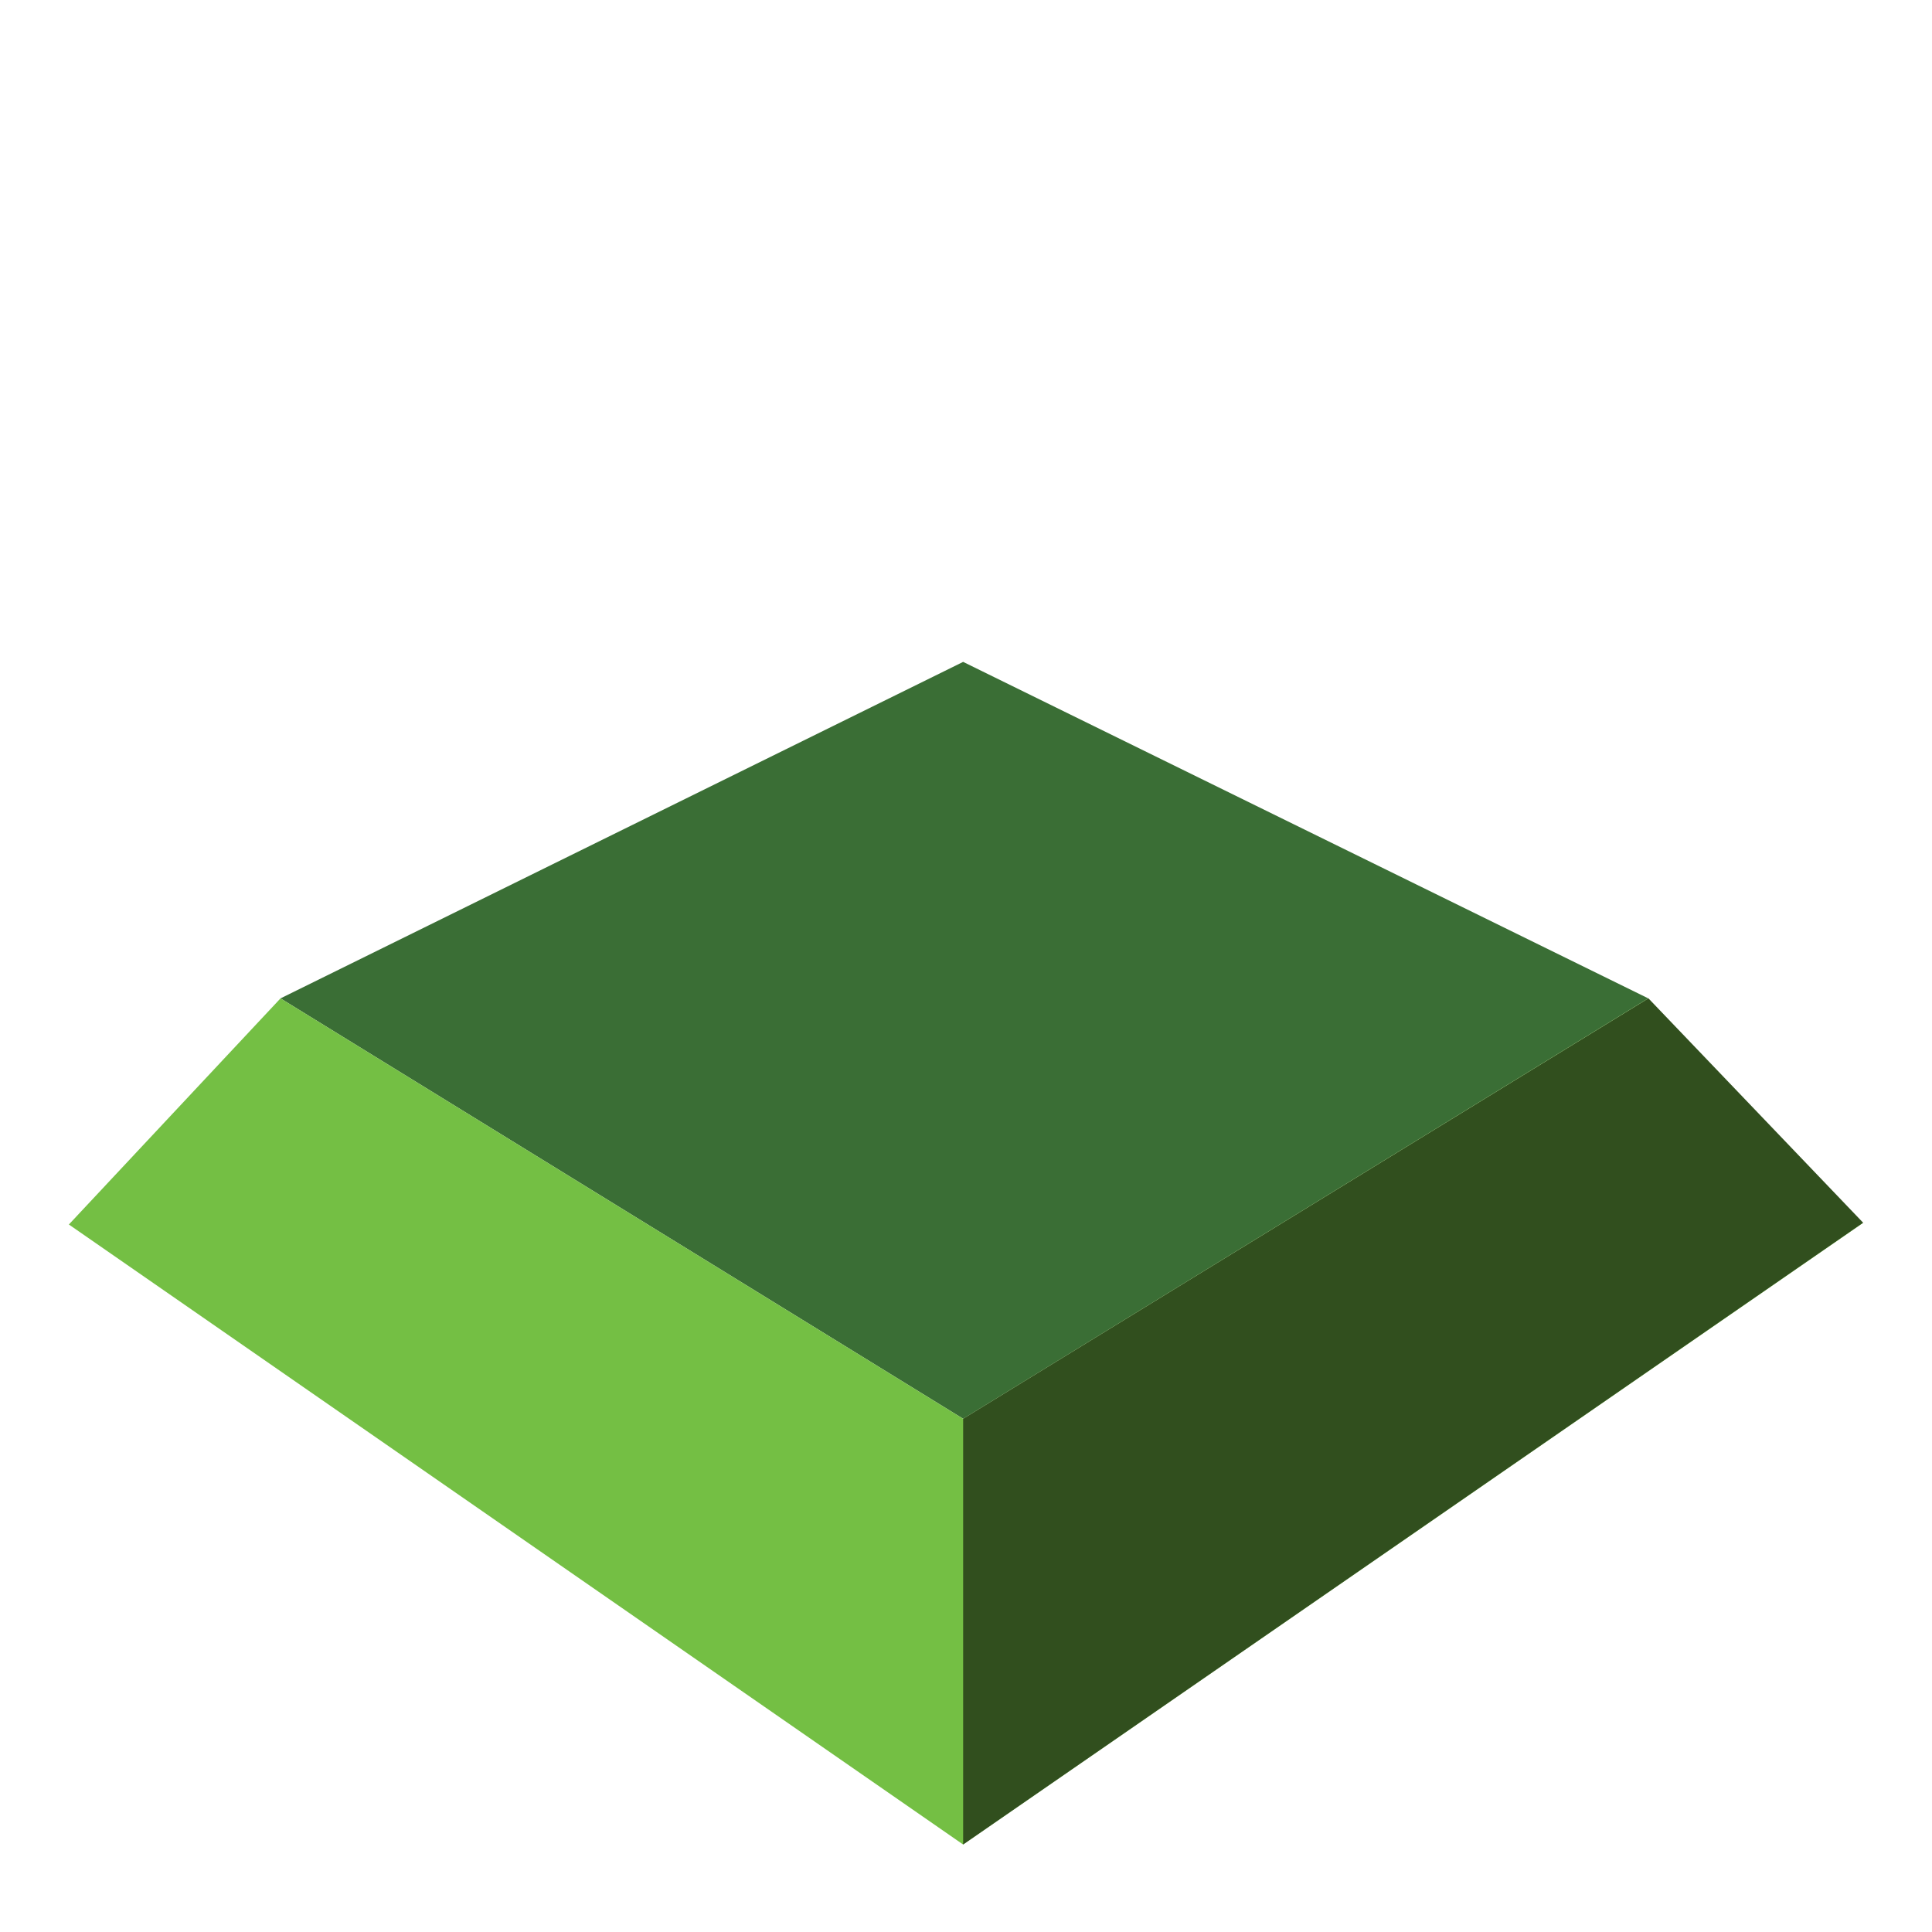
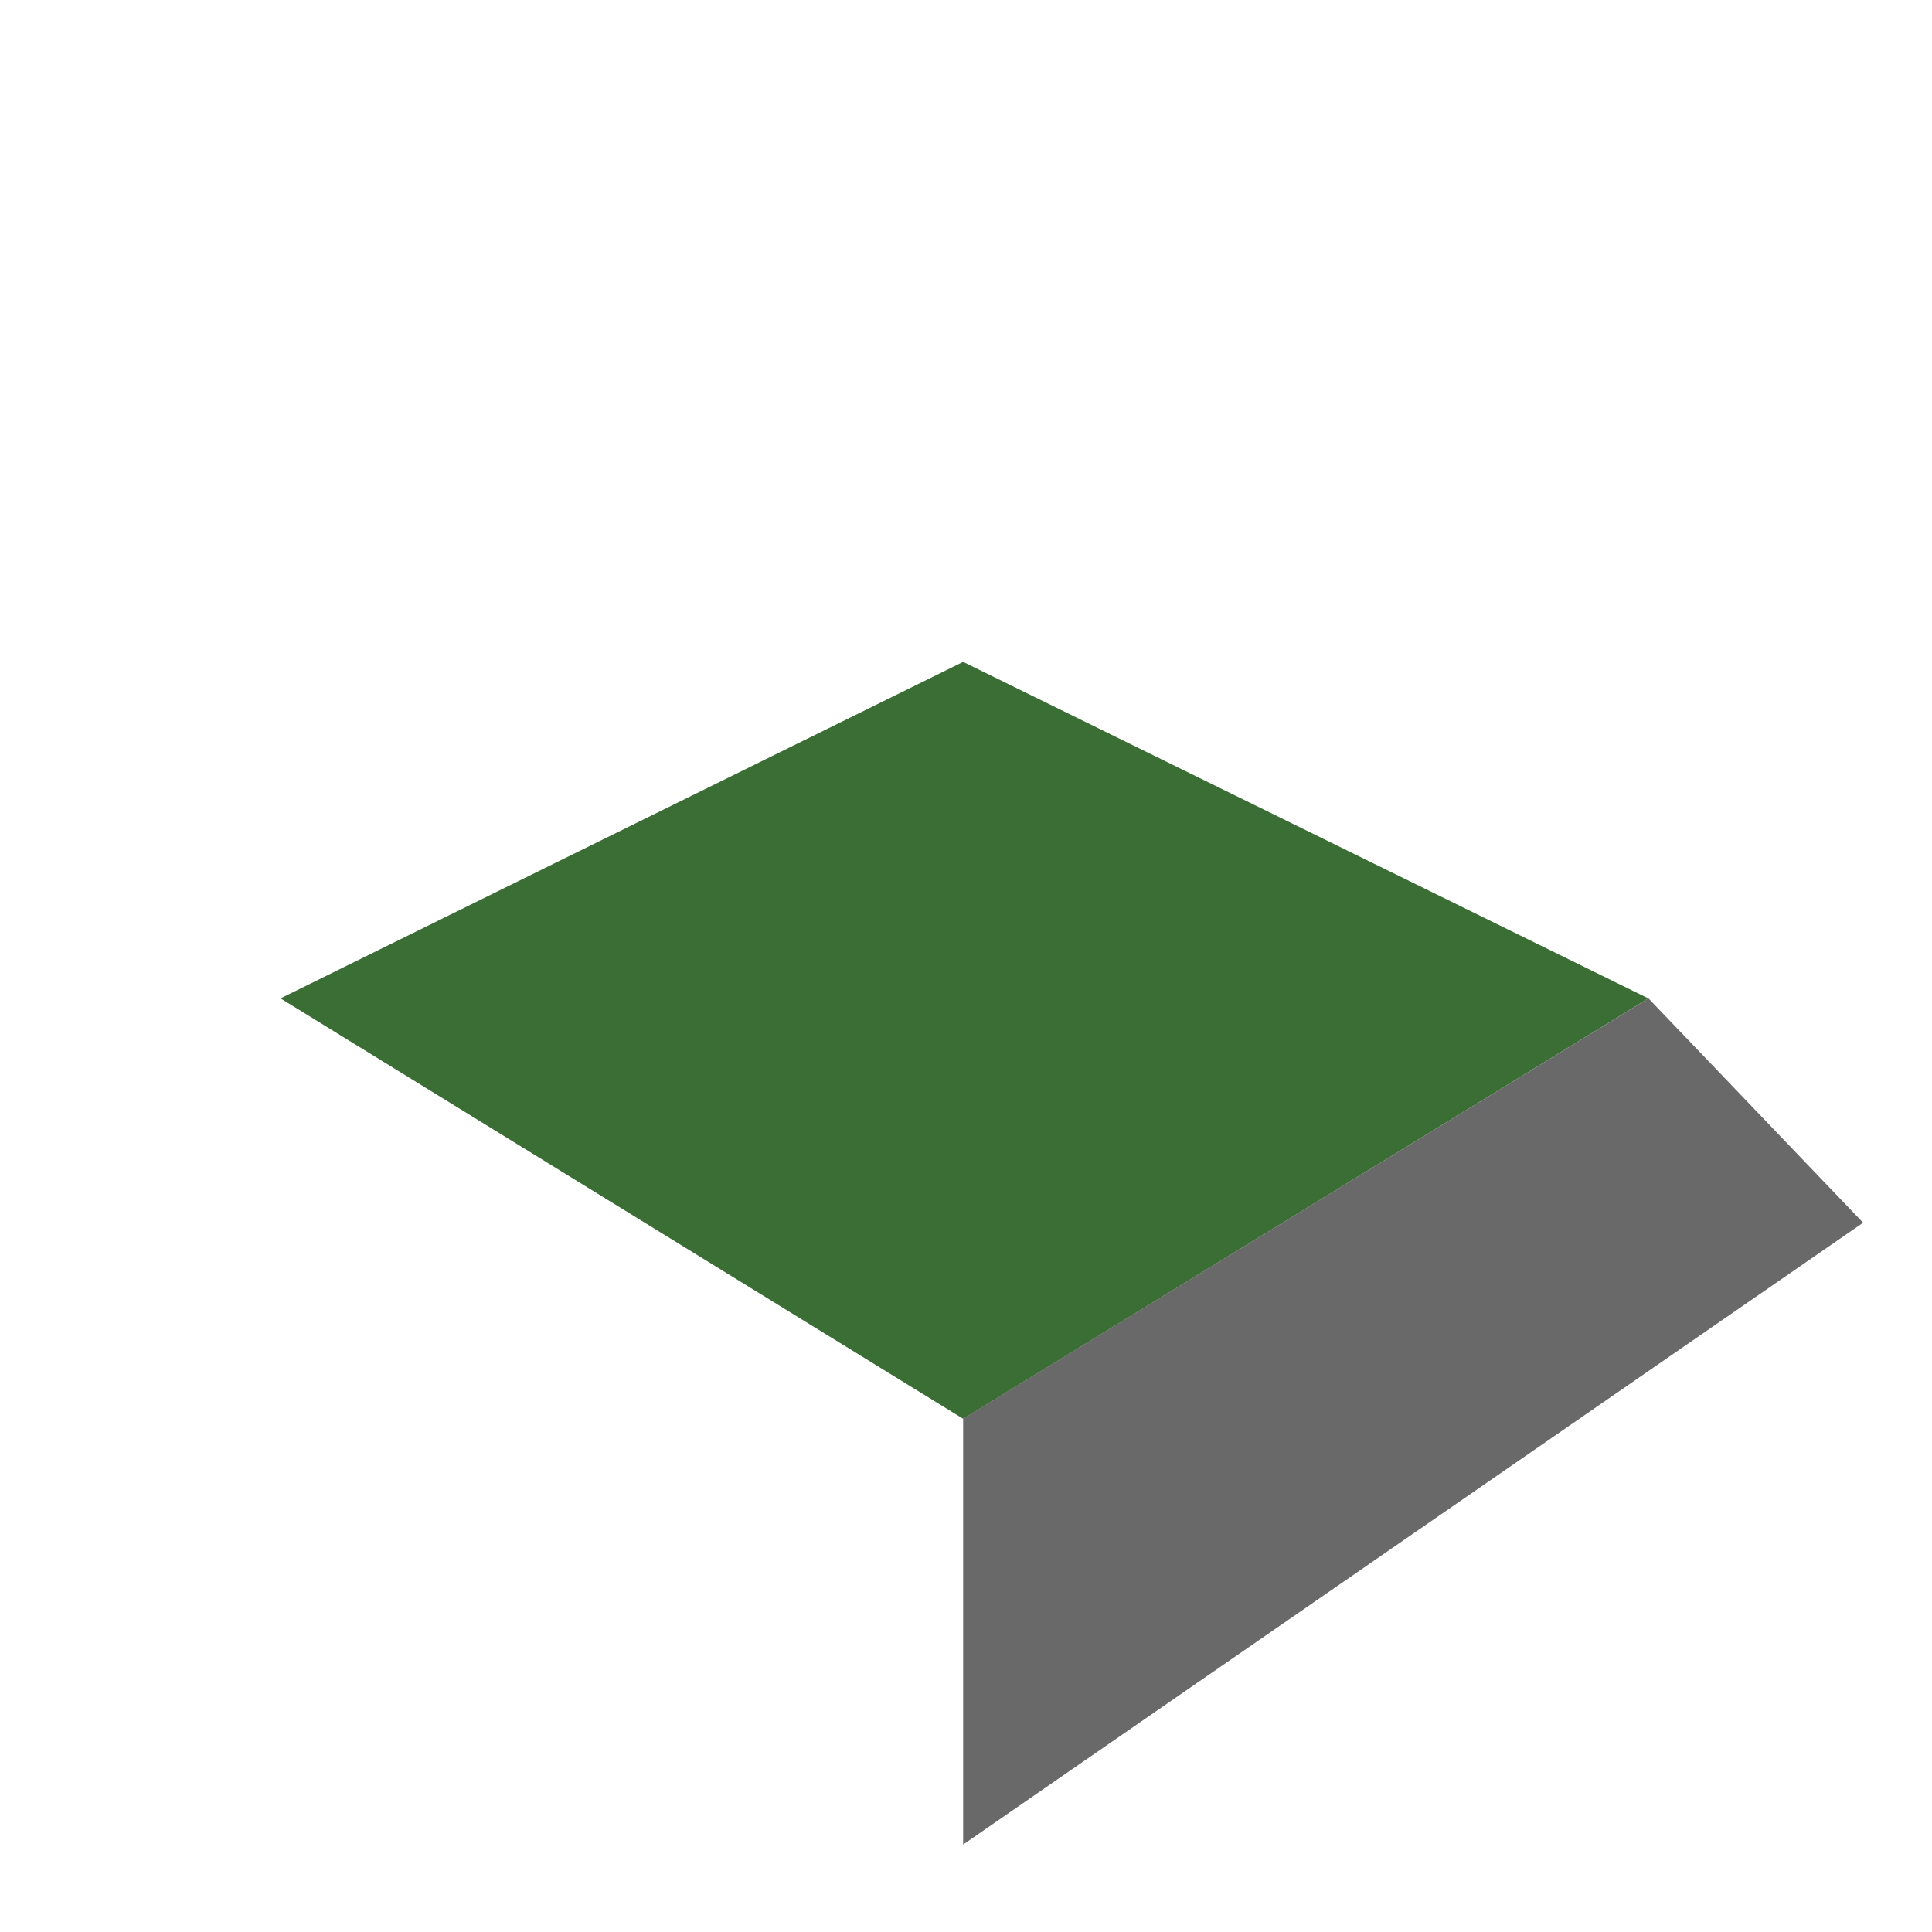
<svg xmlns="http://www.w3.org/2000/svg" version="1.1" id="Layer_1" x="0px" y="0px" width="1080px" height="1080px" viewBox="0 0 1080 1080" style="enable-background:new 0 0 1080 1080;" xml:space="preserve">
  <style type="text/css">
	.st0{fill:#3A6E35;}
	.st1{fill:#74BF44;}
	.st2{opacity:0.6;fill:#060606;}
</style>
  <g>
    <polygon class="st0" points="156.8,558.1 538.4,370 921.4,558.1 538.4,793.1  " />
-     <polygon class="st1" points="921.4,558.1 538.4,793.1 156.8,558.1 38.5,684.5 538.4,1031.1 1041.5,683.6  " />
    <polygon class="st2" points="921.5,558.1 538.4,793.1 538.4,1031.1 1041.5,683.5  " />
  </g>
</svg>